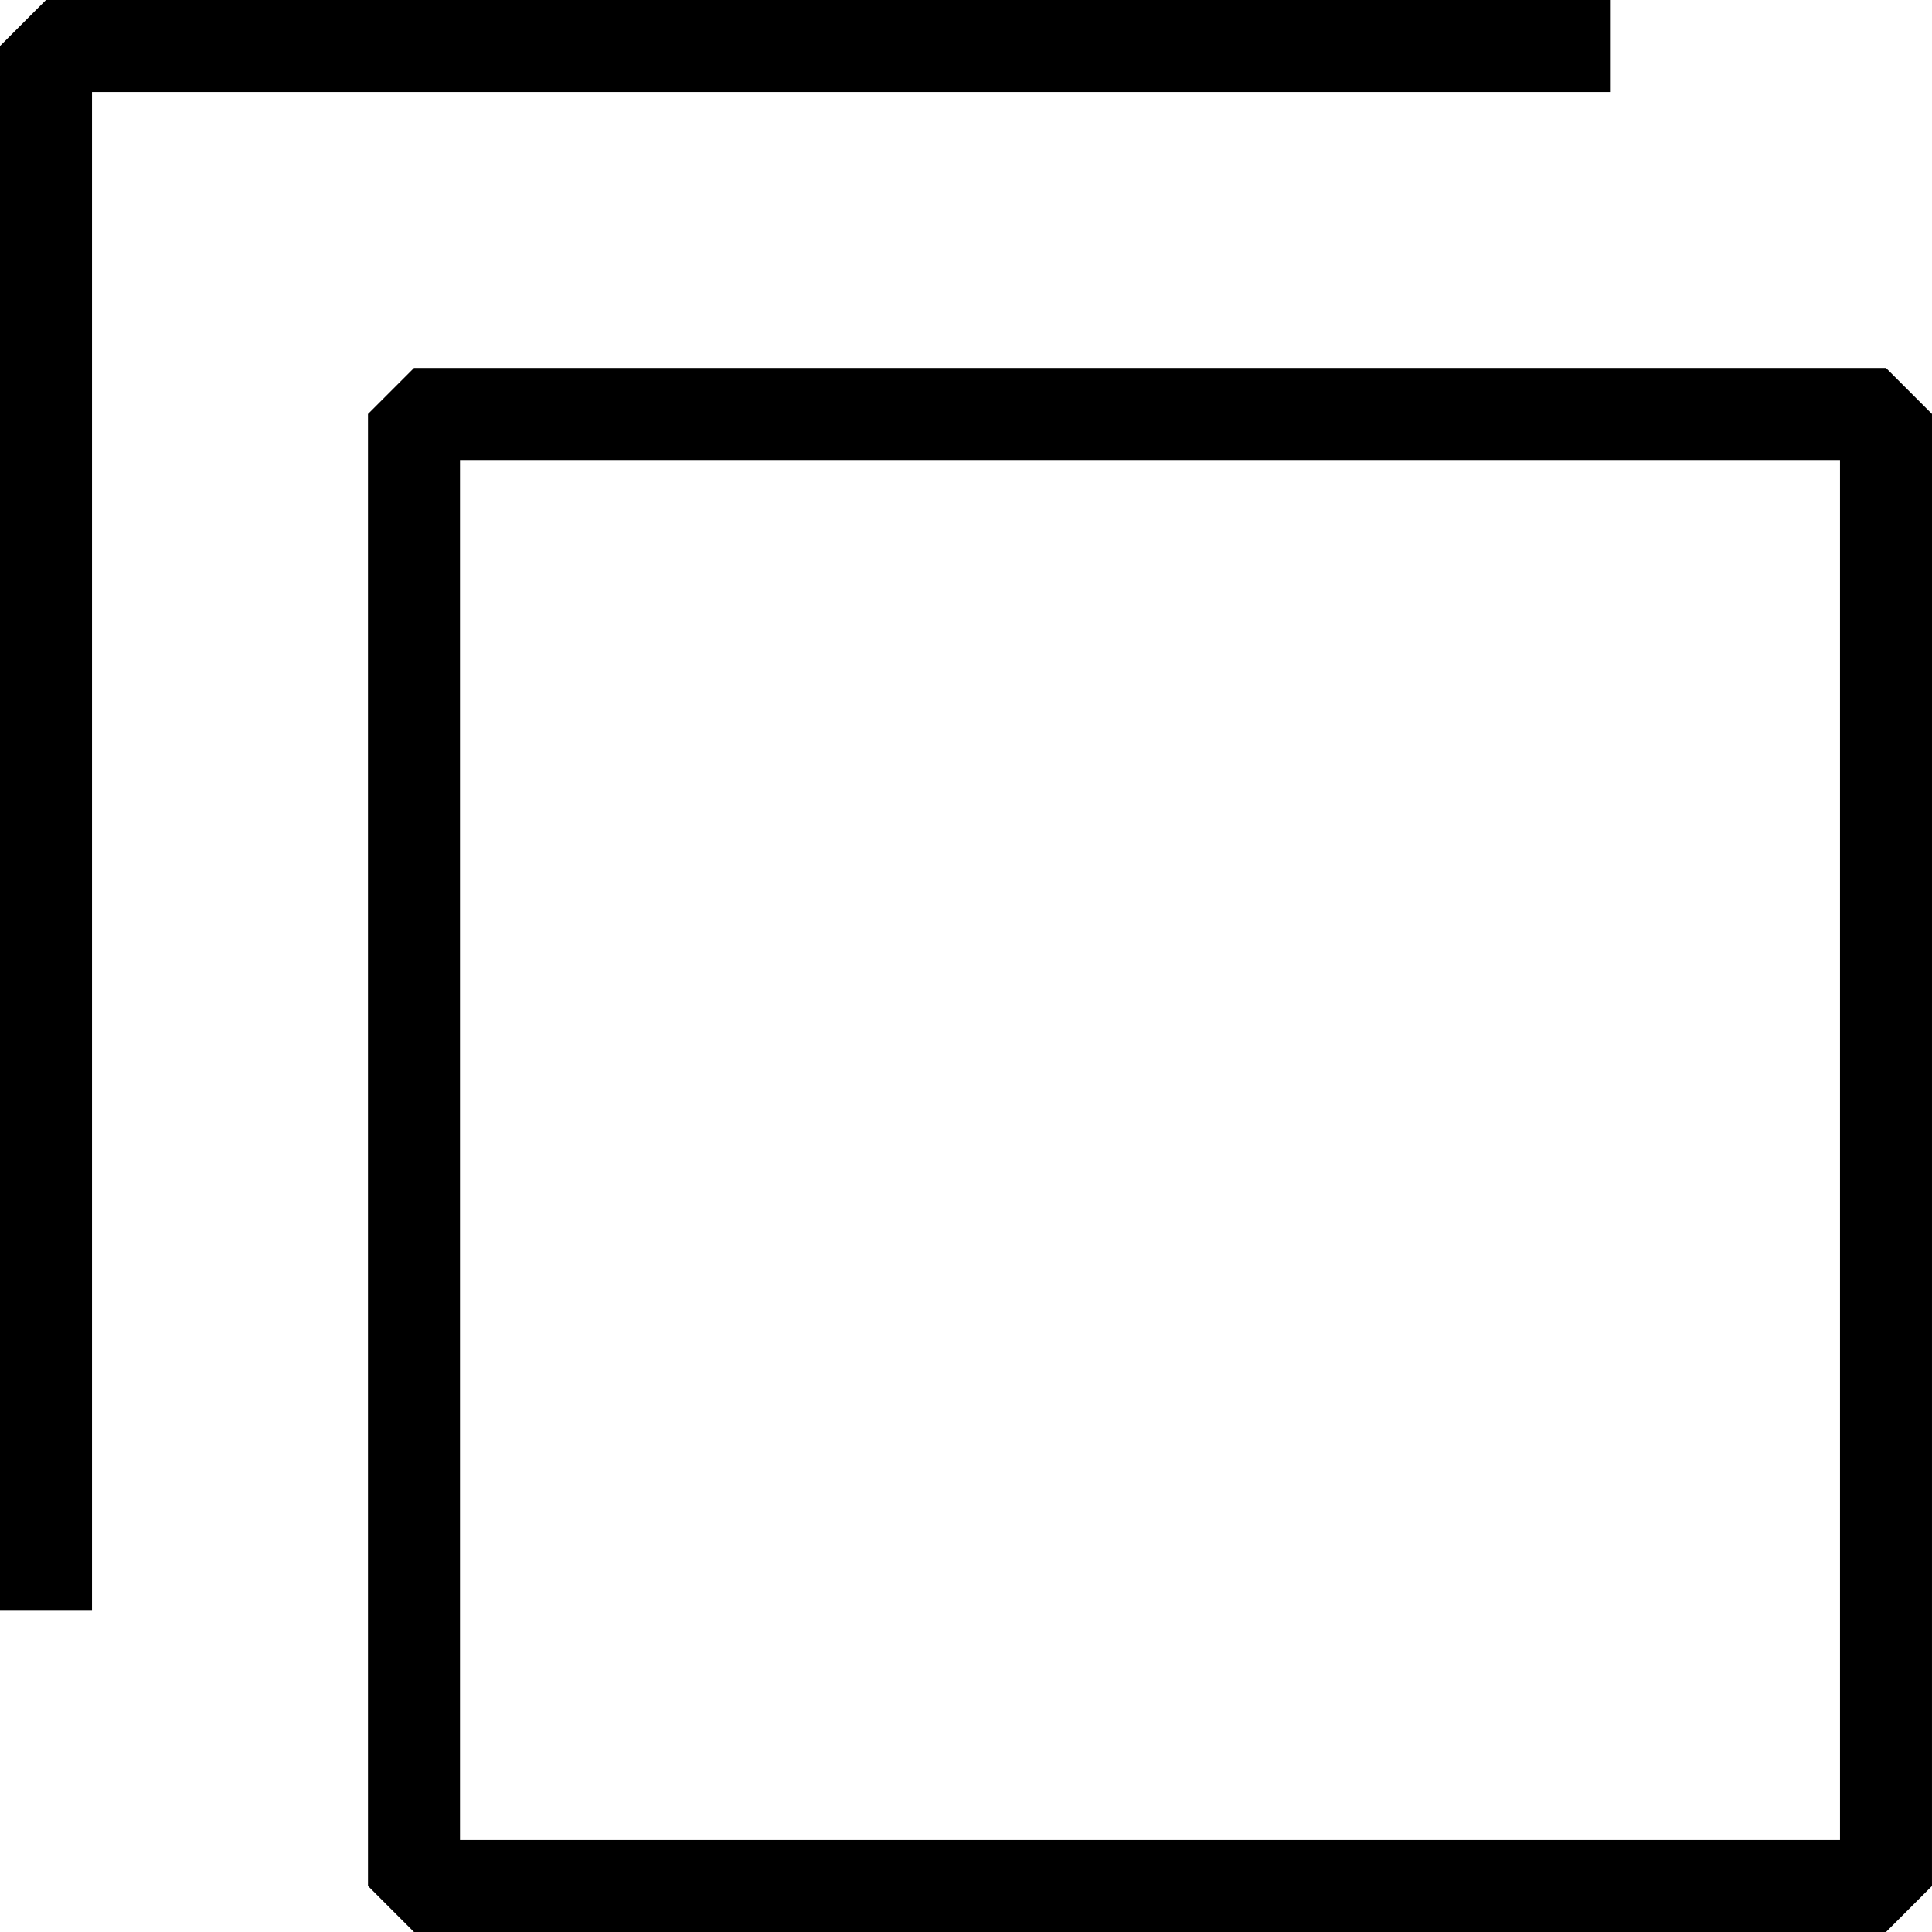
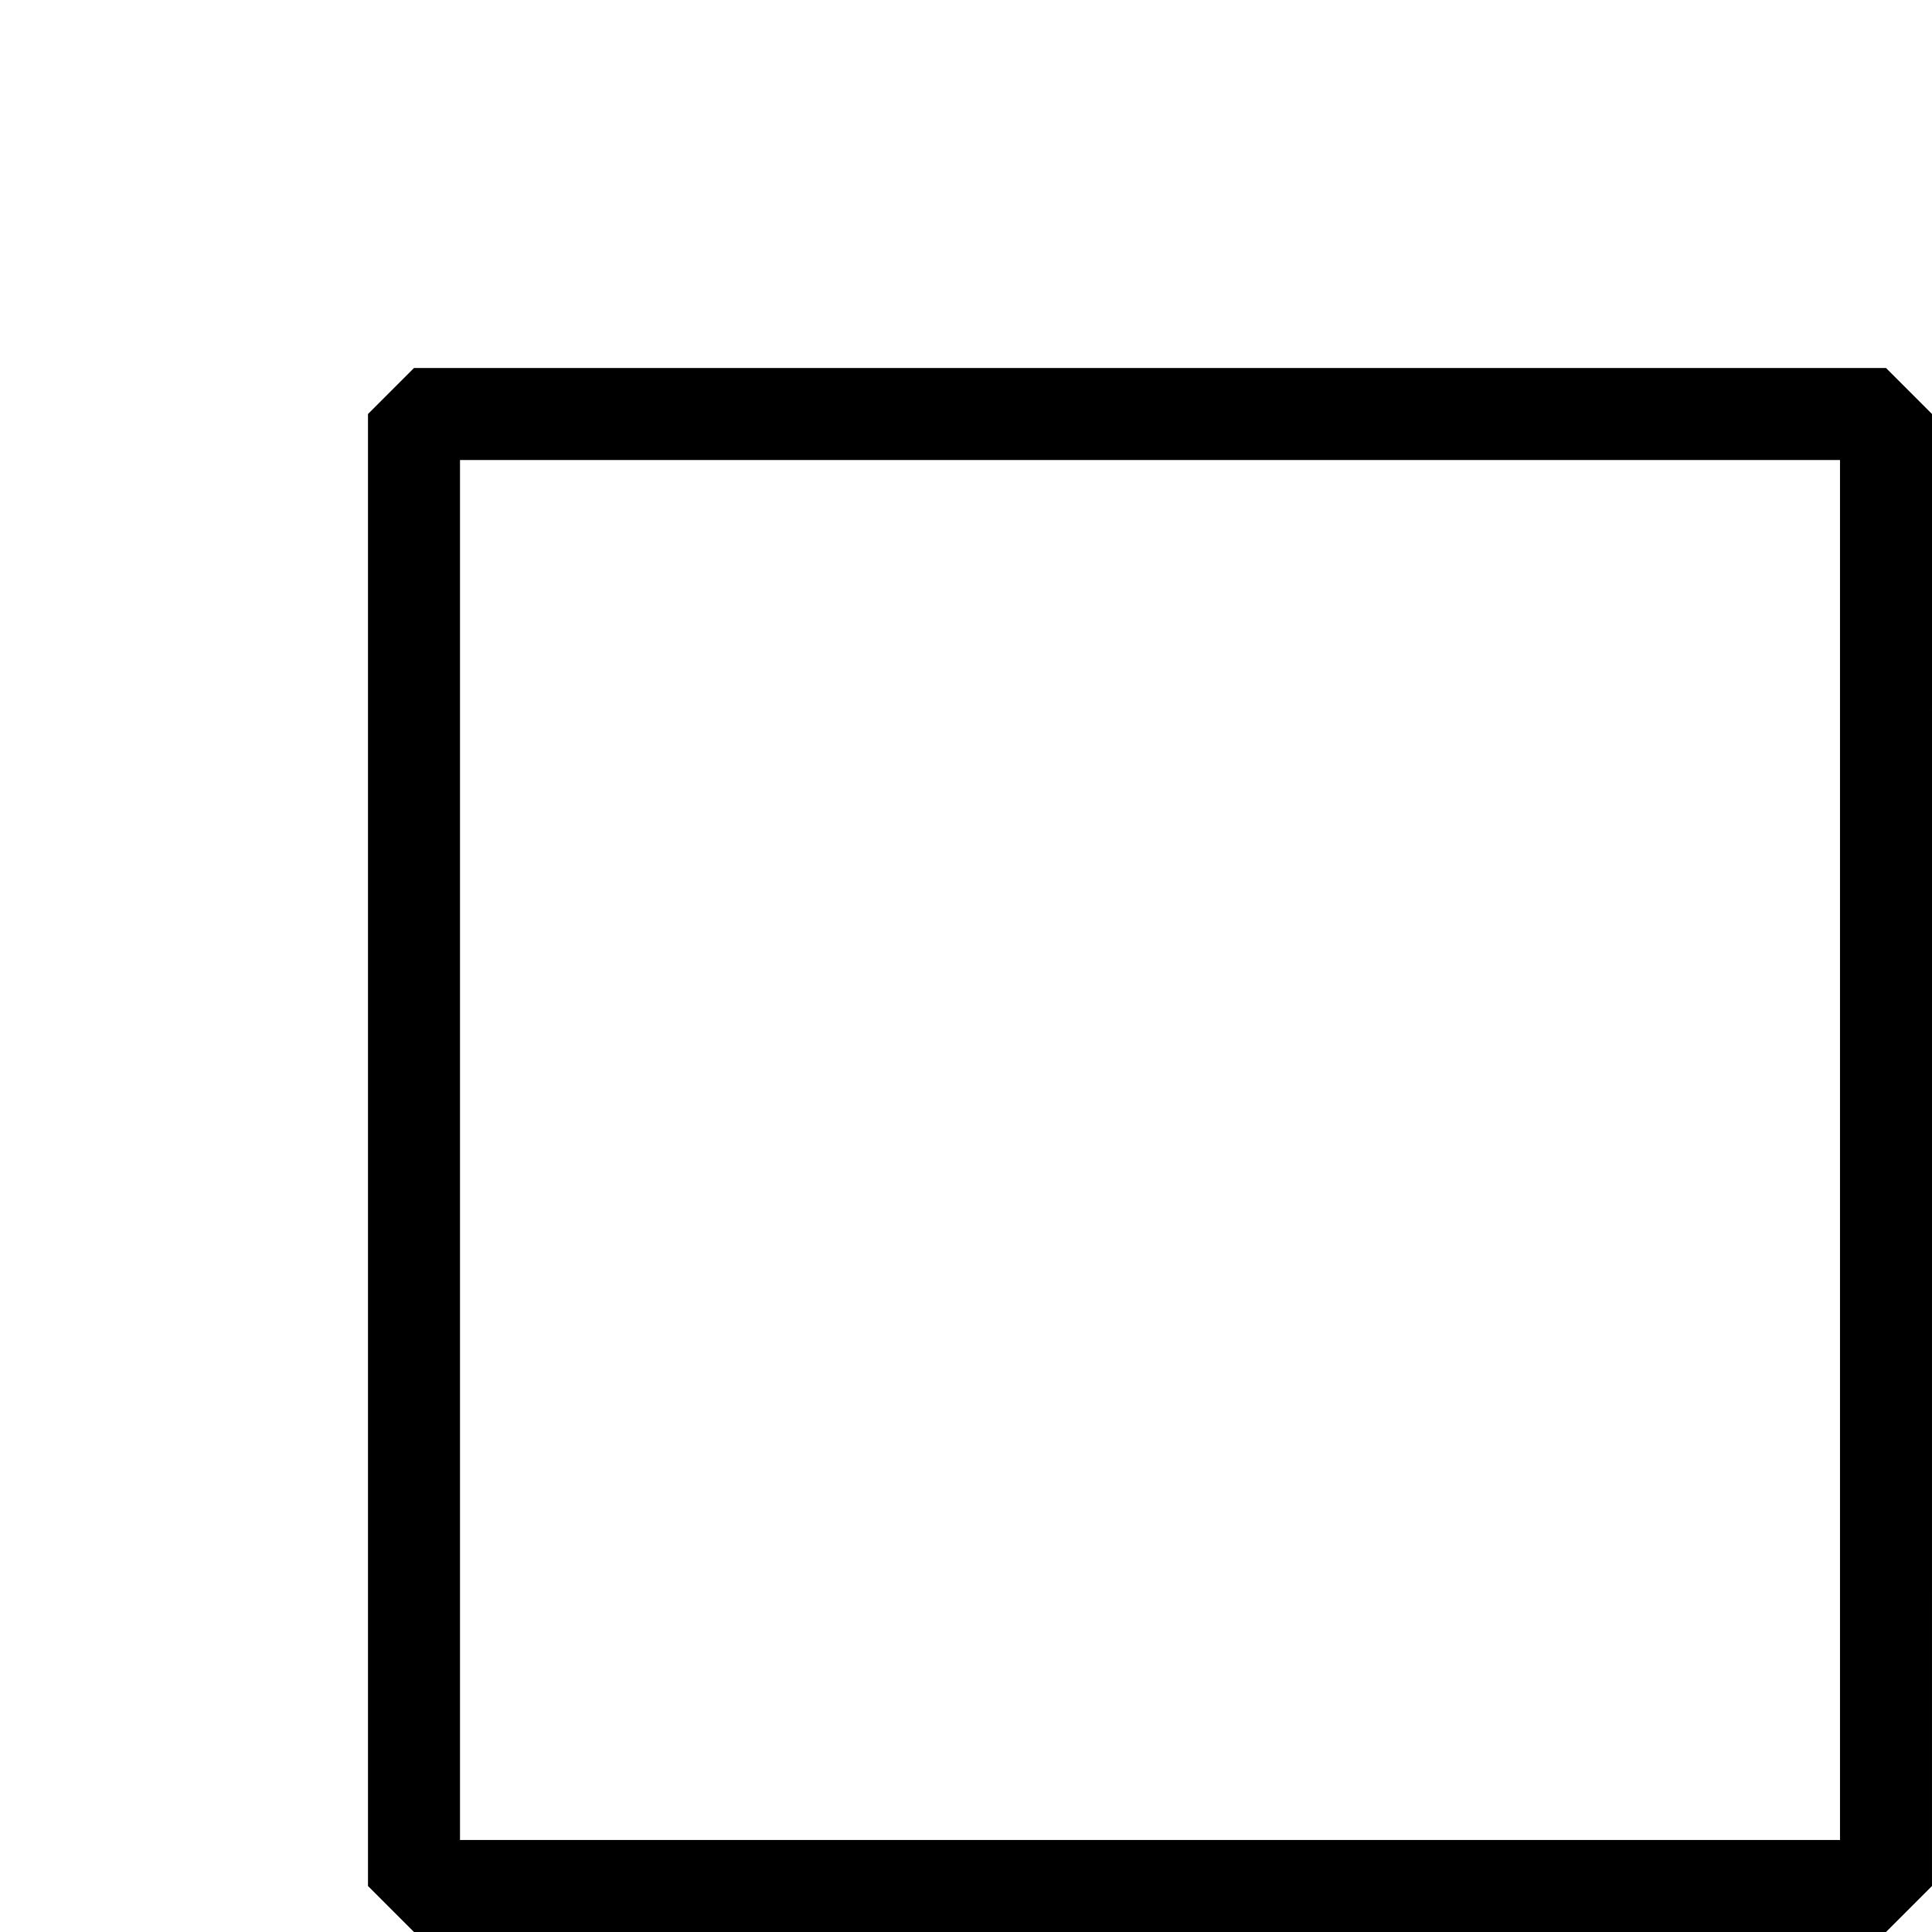
<svg xmlns="http://www.w3.org/2000/svg" xmlns:ns1="http://sodipodi.sourceforge.net/DTD/sodipodi-0.dtd" xmlns:ns2="http://www.inkscape.org/namespaces/inkscape" width="470.398pt" height="470.401pt" version="1.1" viewBox="0 0 470.398 470.401" id="svg8" ns1:docname="debat-redondant.svg" ns2:version="0.92.5 (2060ec1f9f, 2020-04-08)">
  <defs id="defs12" />
  <ns1:namedview pagecolor="#ffffff" bordercolor="#666666" borderopacity="1" objecttolerance="10" gridtolerance="10" guidetolerance="10" ns2:pageopacity="0" ns2:pageshadow="2" ns2:window-width="1848" ns2:window-height="1016" id="namedview10" showgrid="false" fit-margin-top="0" fit-margin-left="0" fit-margin-right="0" fit-margin-bottom="0" ns2:zoom="0.25285714" ns2:cx="313.59867" ns2:cy="220.26932" ns2:window-x="72" ns2:window-y="27" ns2:window-maximized="1" ns2:current-layer="svg8" />
  <g id="g6" transform="translate(-114.801,-44.801)">
    <path d="m 215.6,134.4 -11.203,11.203 v 358.4 l 11.199,11.199 h 358.4 l 11.199,-11.199 0.004,-358.4 L 574,134.4 Z m 347.2,358.4 h -336 v -336 h 336 z" id="path2" ns2:connector-curvature="0" />
-     <path d="M 137.2,67.199 H 506.8 V 44.801 H 126 L 114.801,56 v 380.8 h 22.398 z" id="path4" ns2:connector-curvature="0" />
  </g>
</svg>